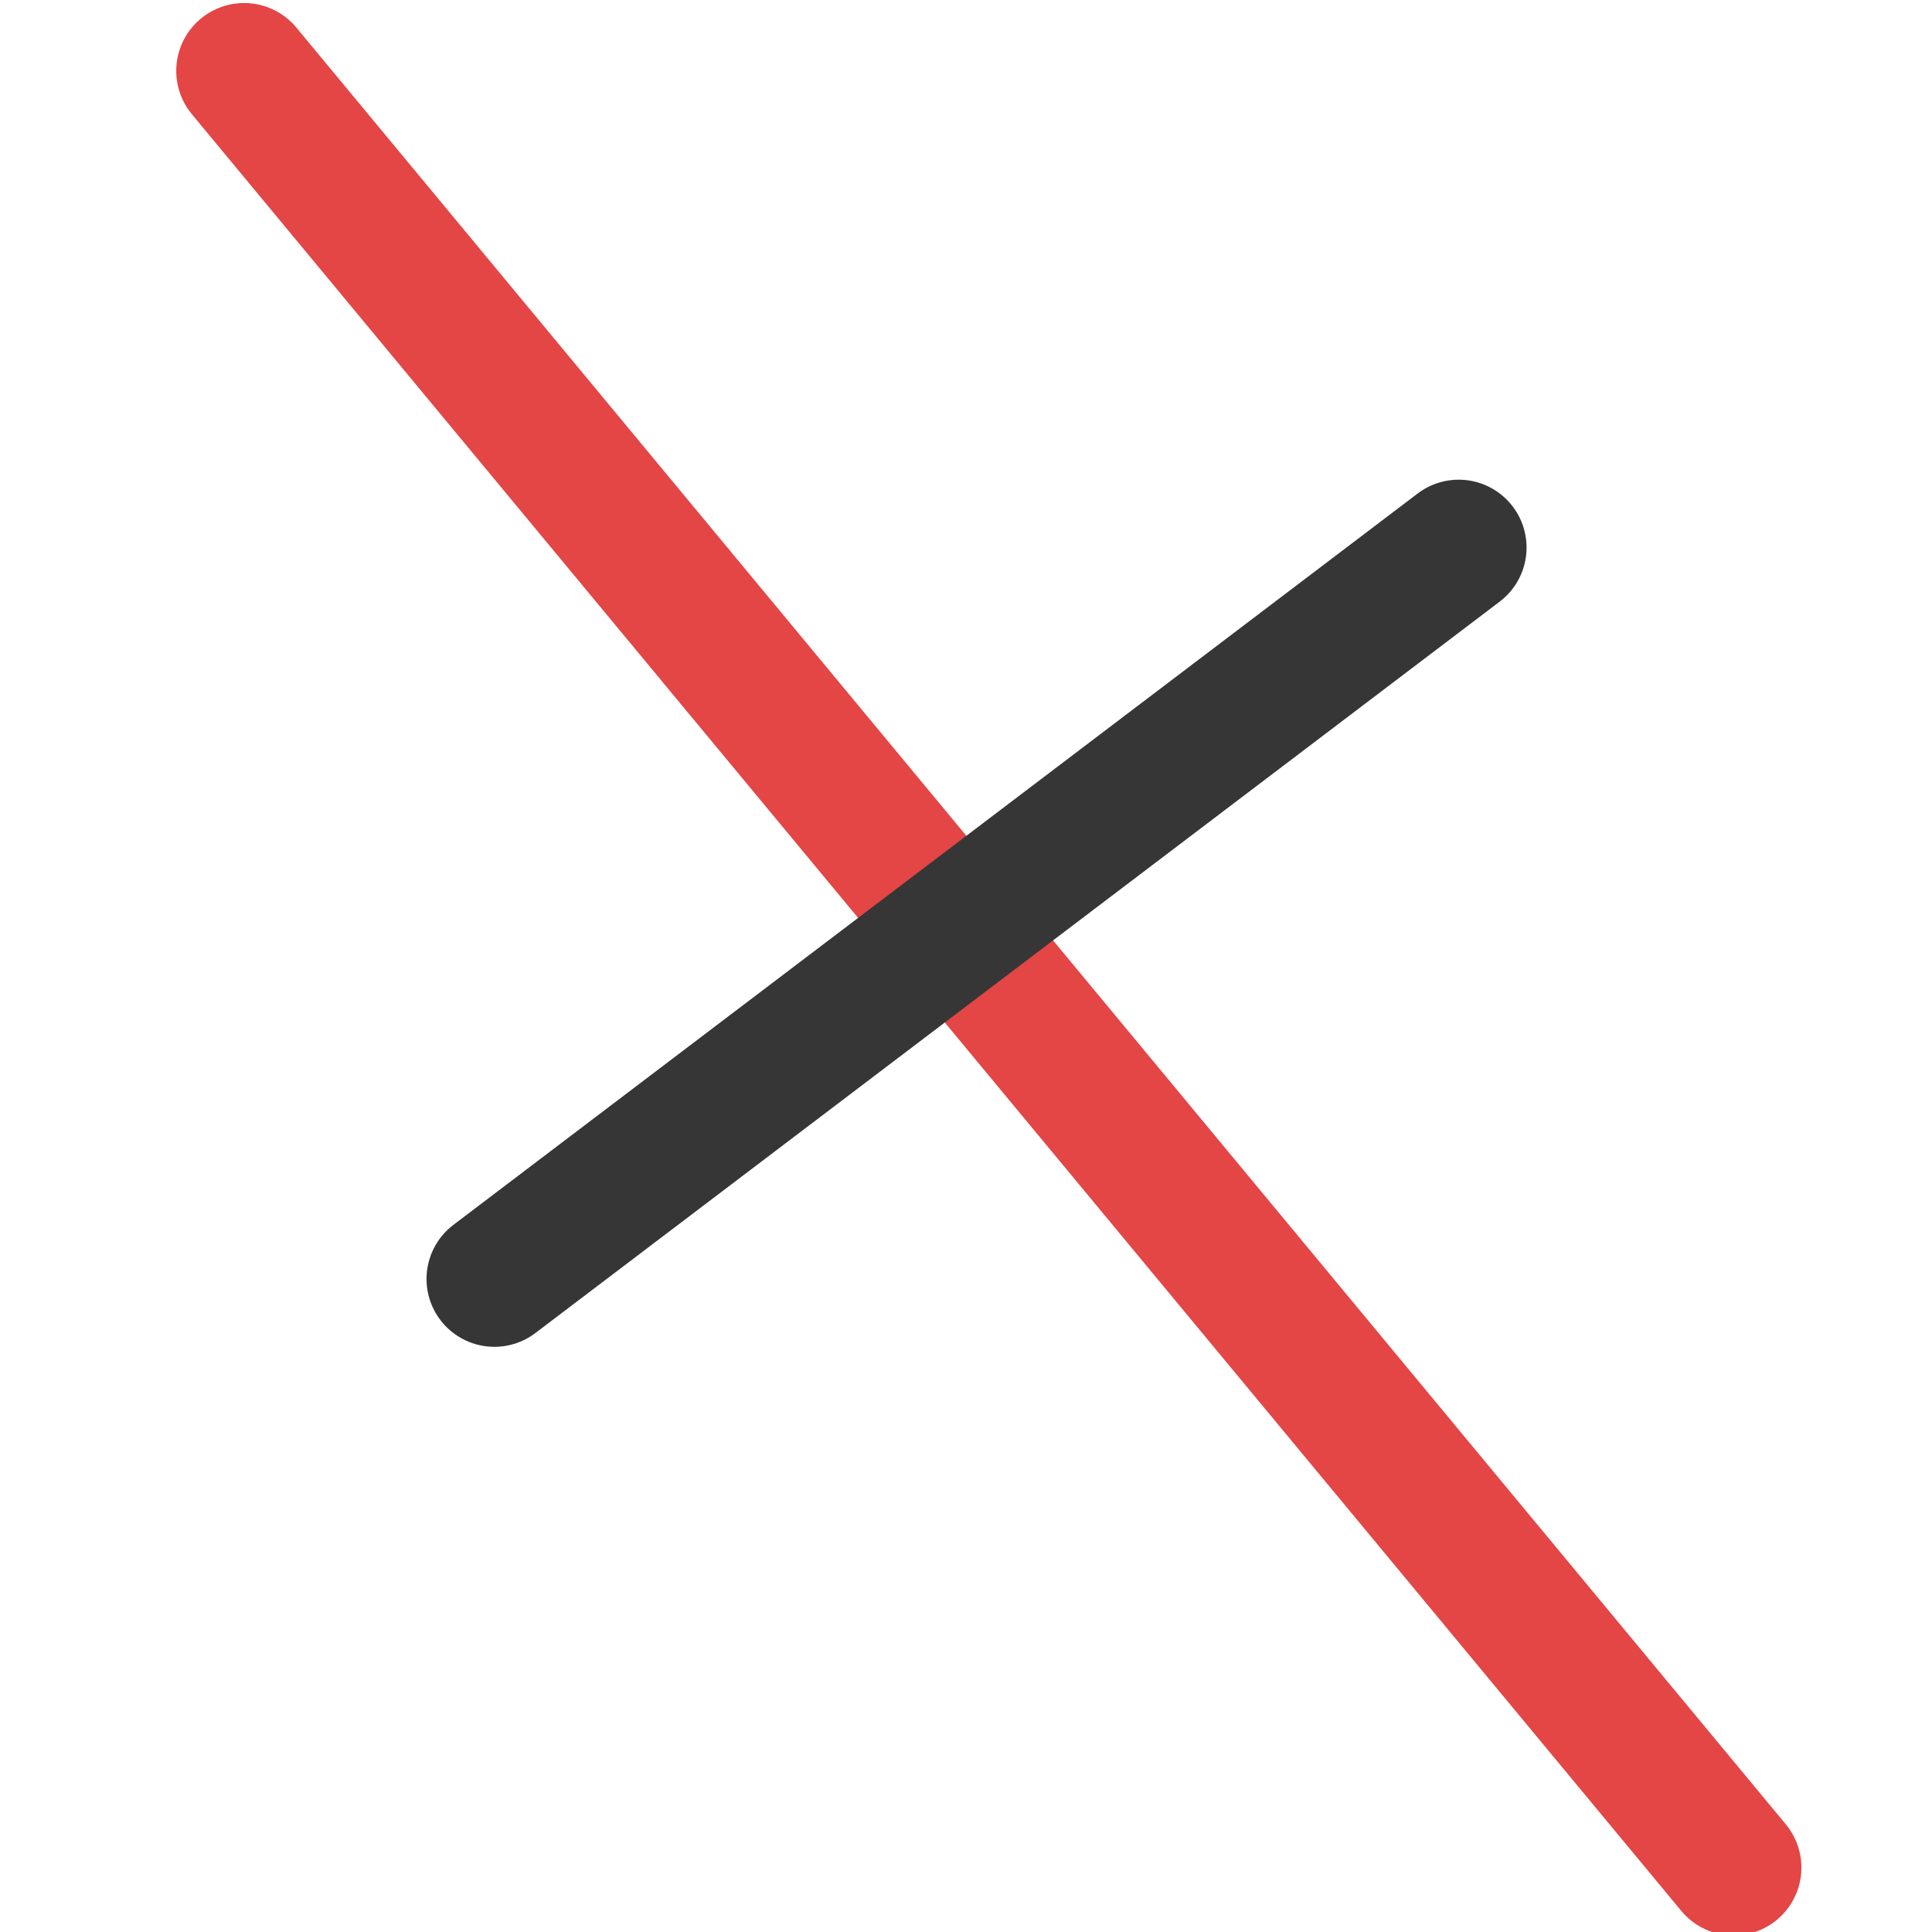
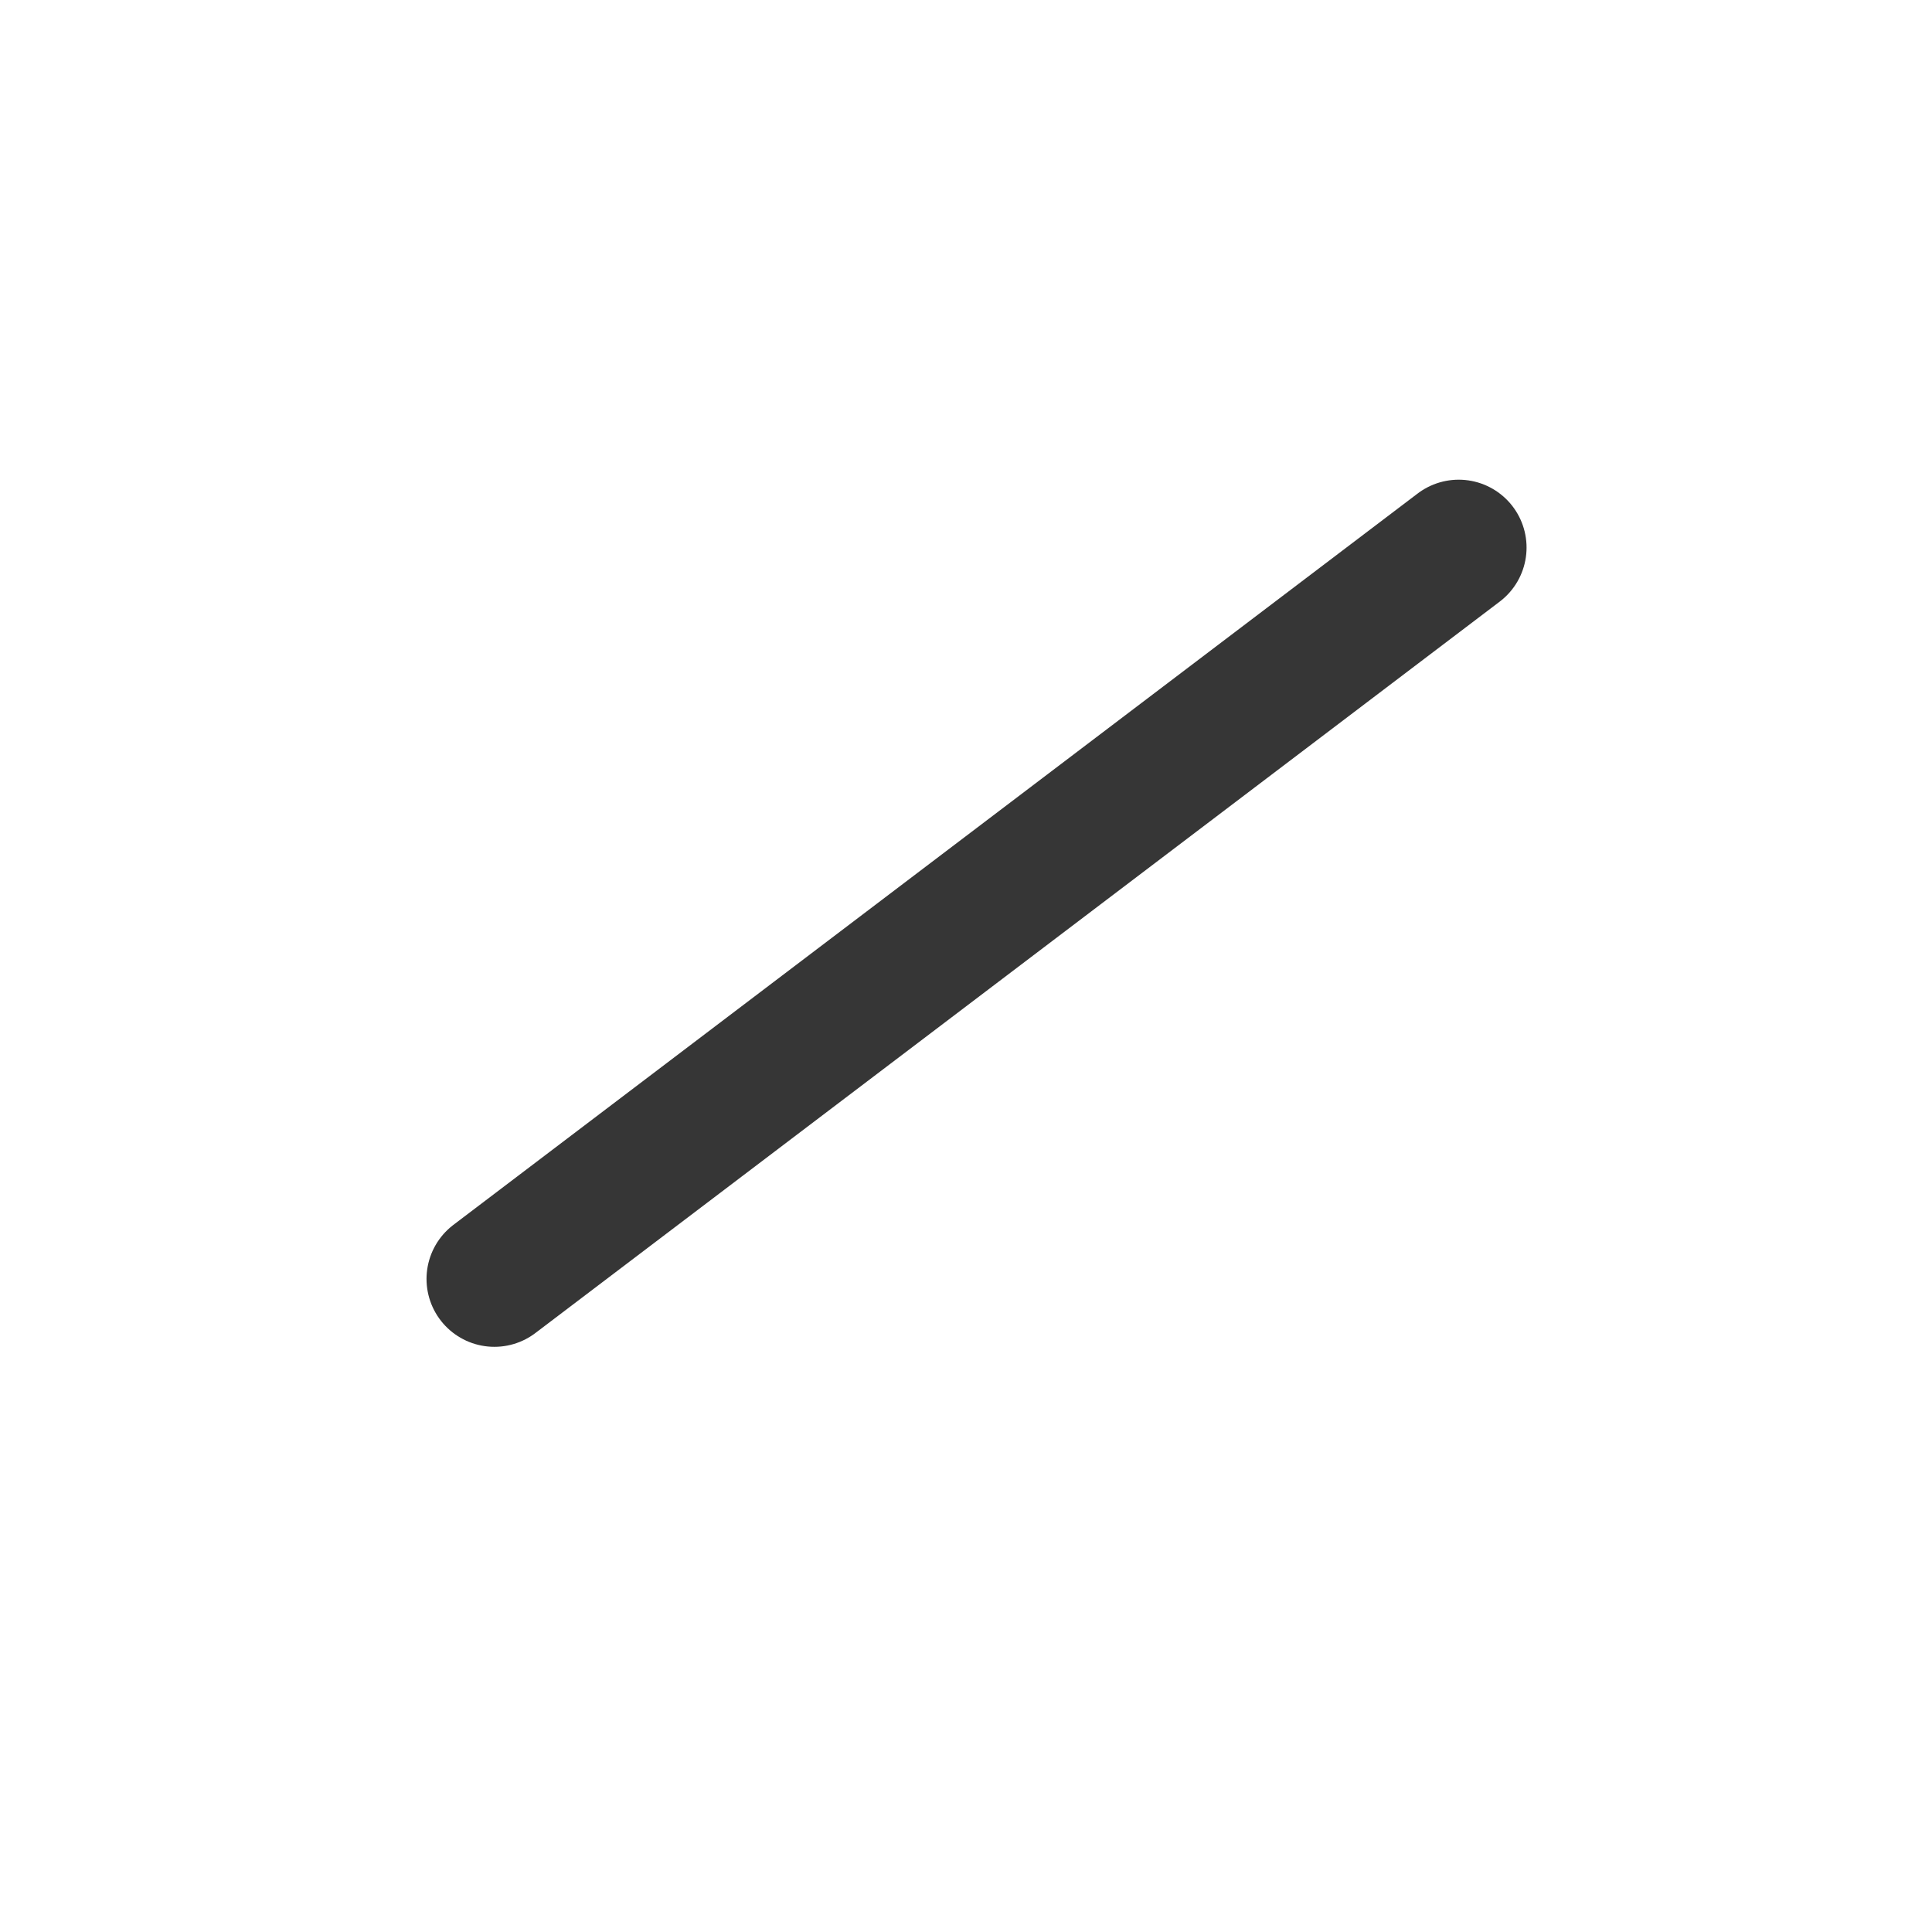
<svg xmlns="http://www.w3.org/2000/svg" width="16" height="16" version="1.1">
  <g id="draw-geometry-line-perpendicular" transform="matrix(1.124 0 0 1.124 -754.01 -98.788)" fill="none" stroke-linecap="round" stroke-linejoin="round" stroke-miterlimit="0">
-     <path d="m683.6 101.65-10.974-13.238" stroke="#da0000" stroke-opacity=".727" />
    <path d="m674.47 97.313 7.105-5.389" stroke="#363636" />
  </g>
</svg>